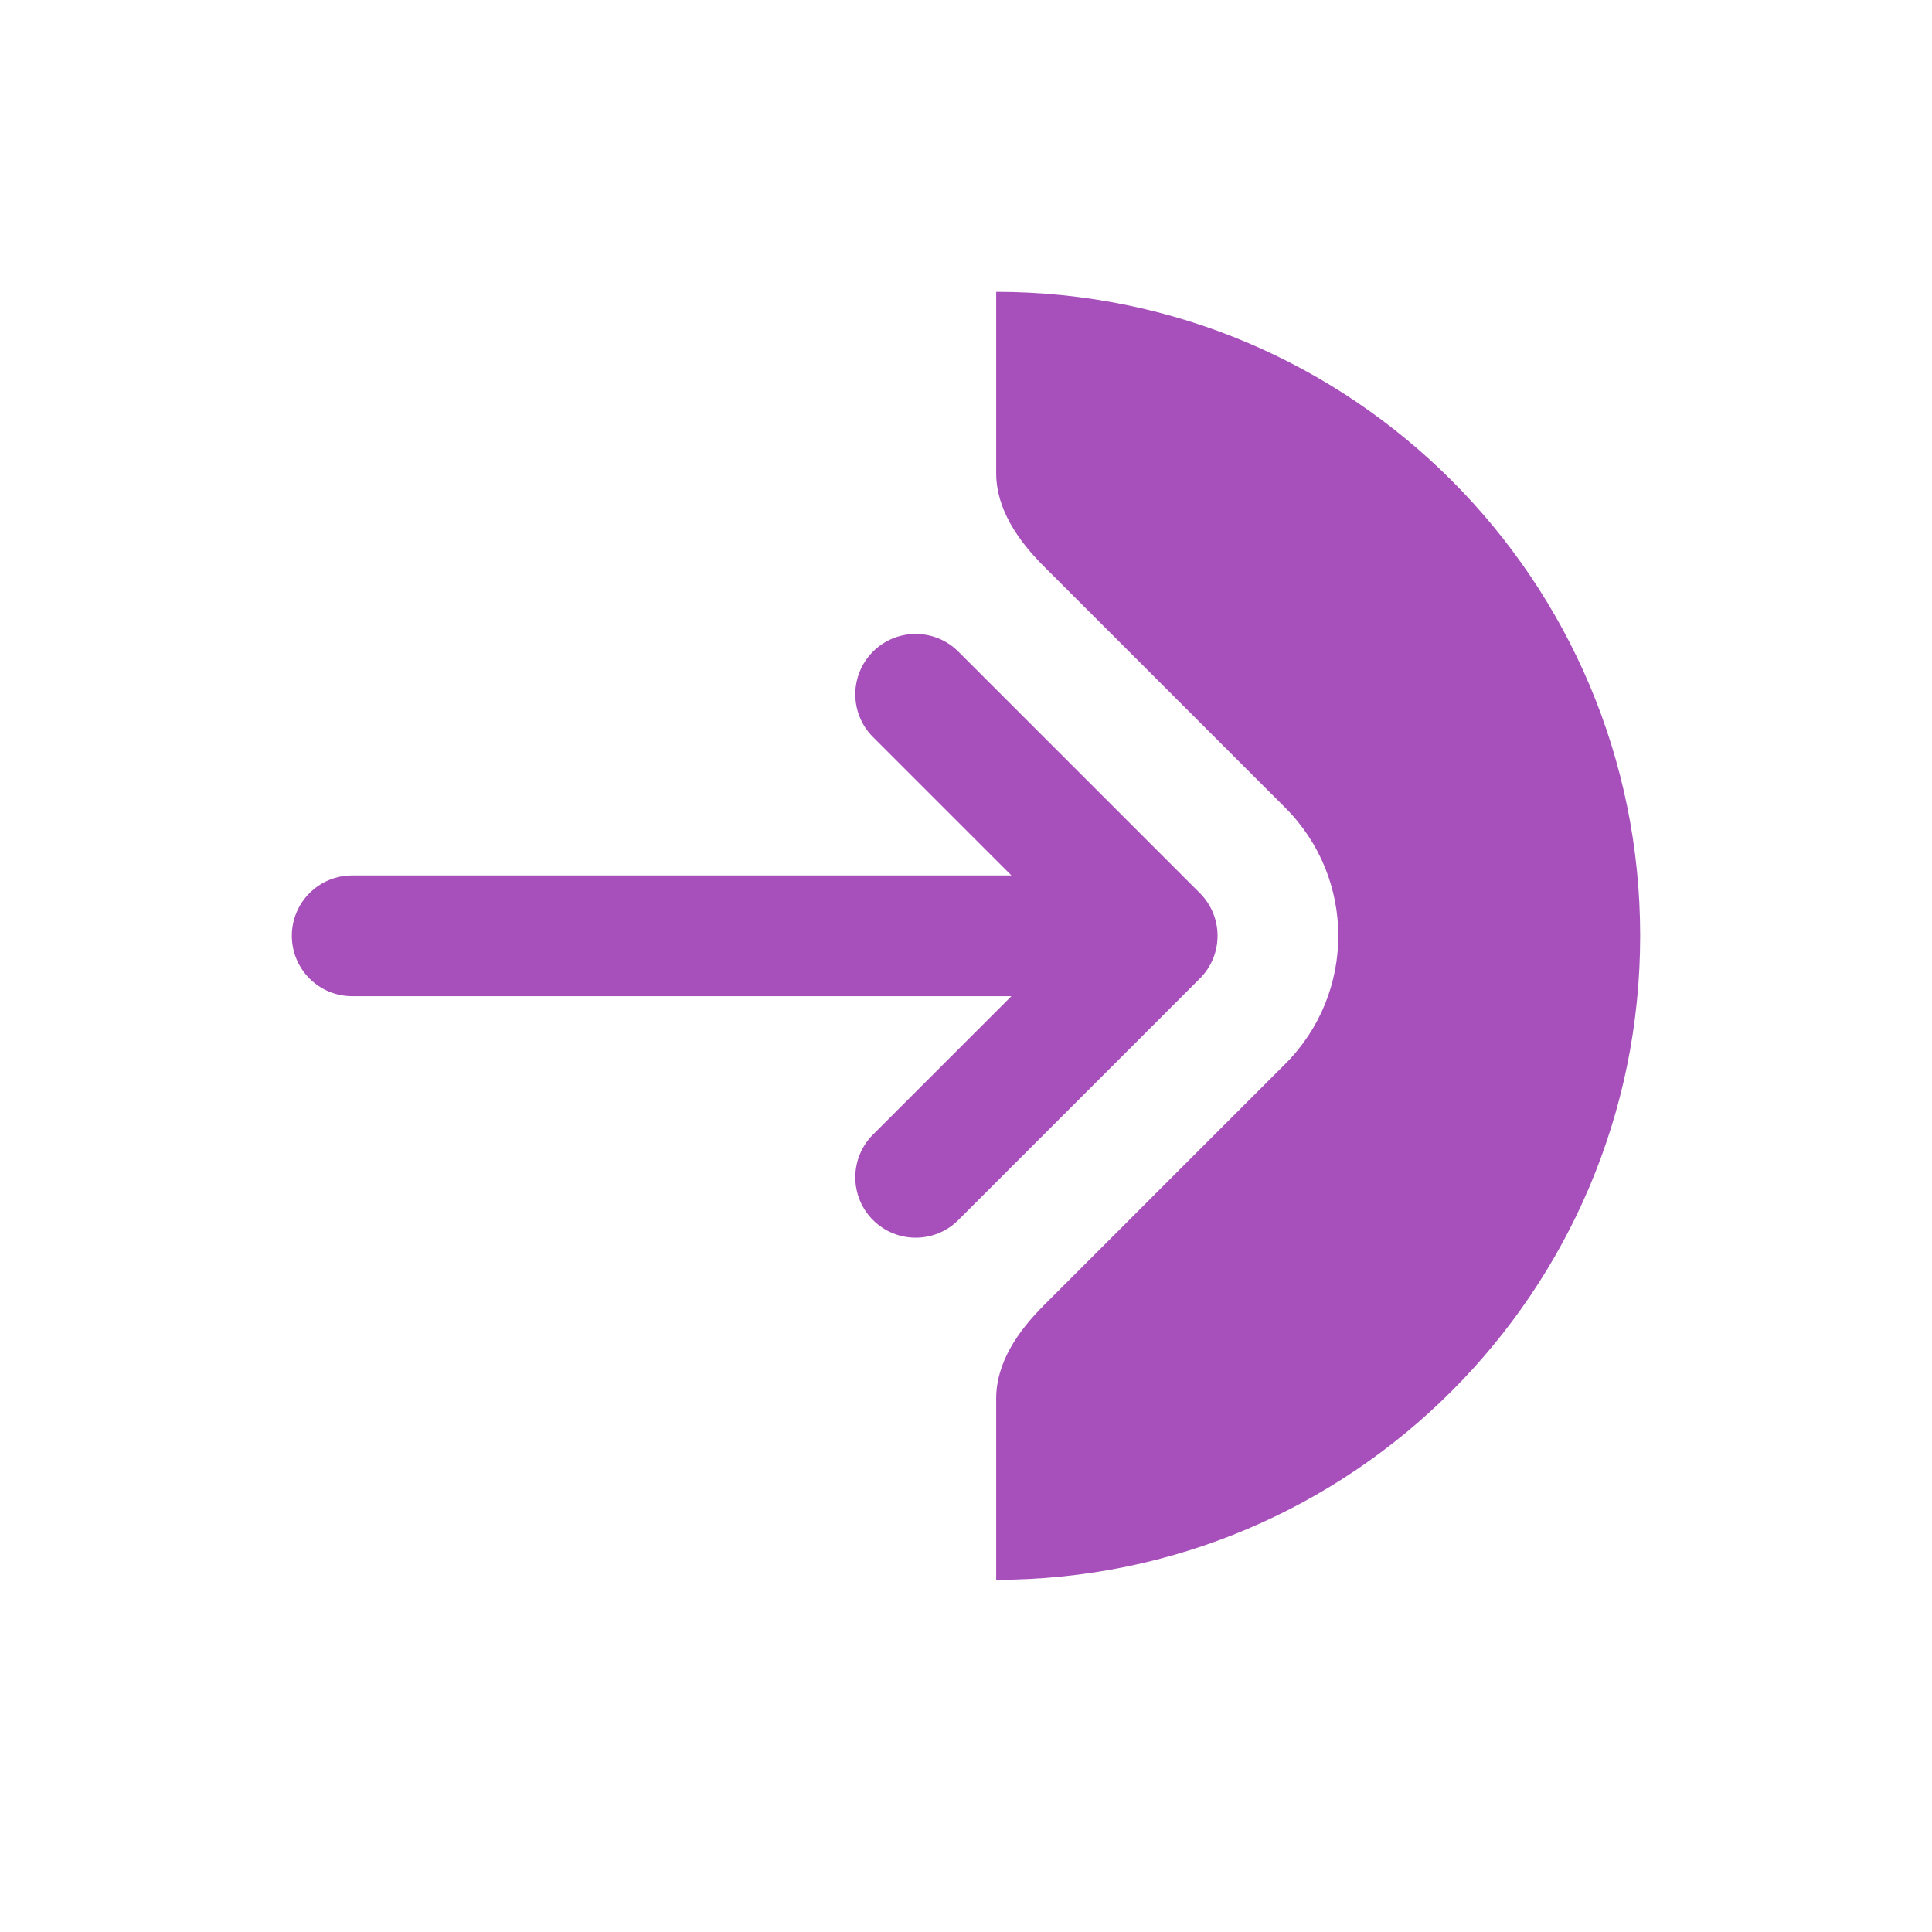
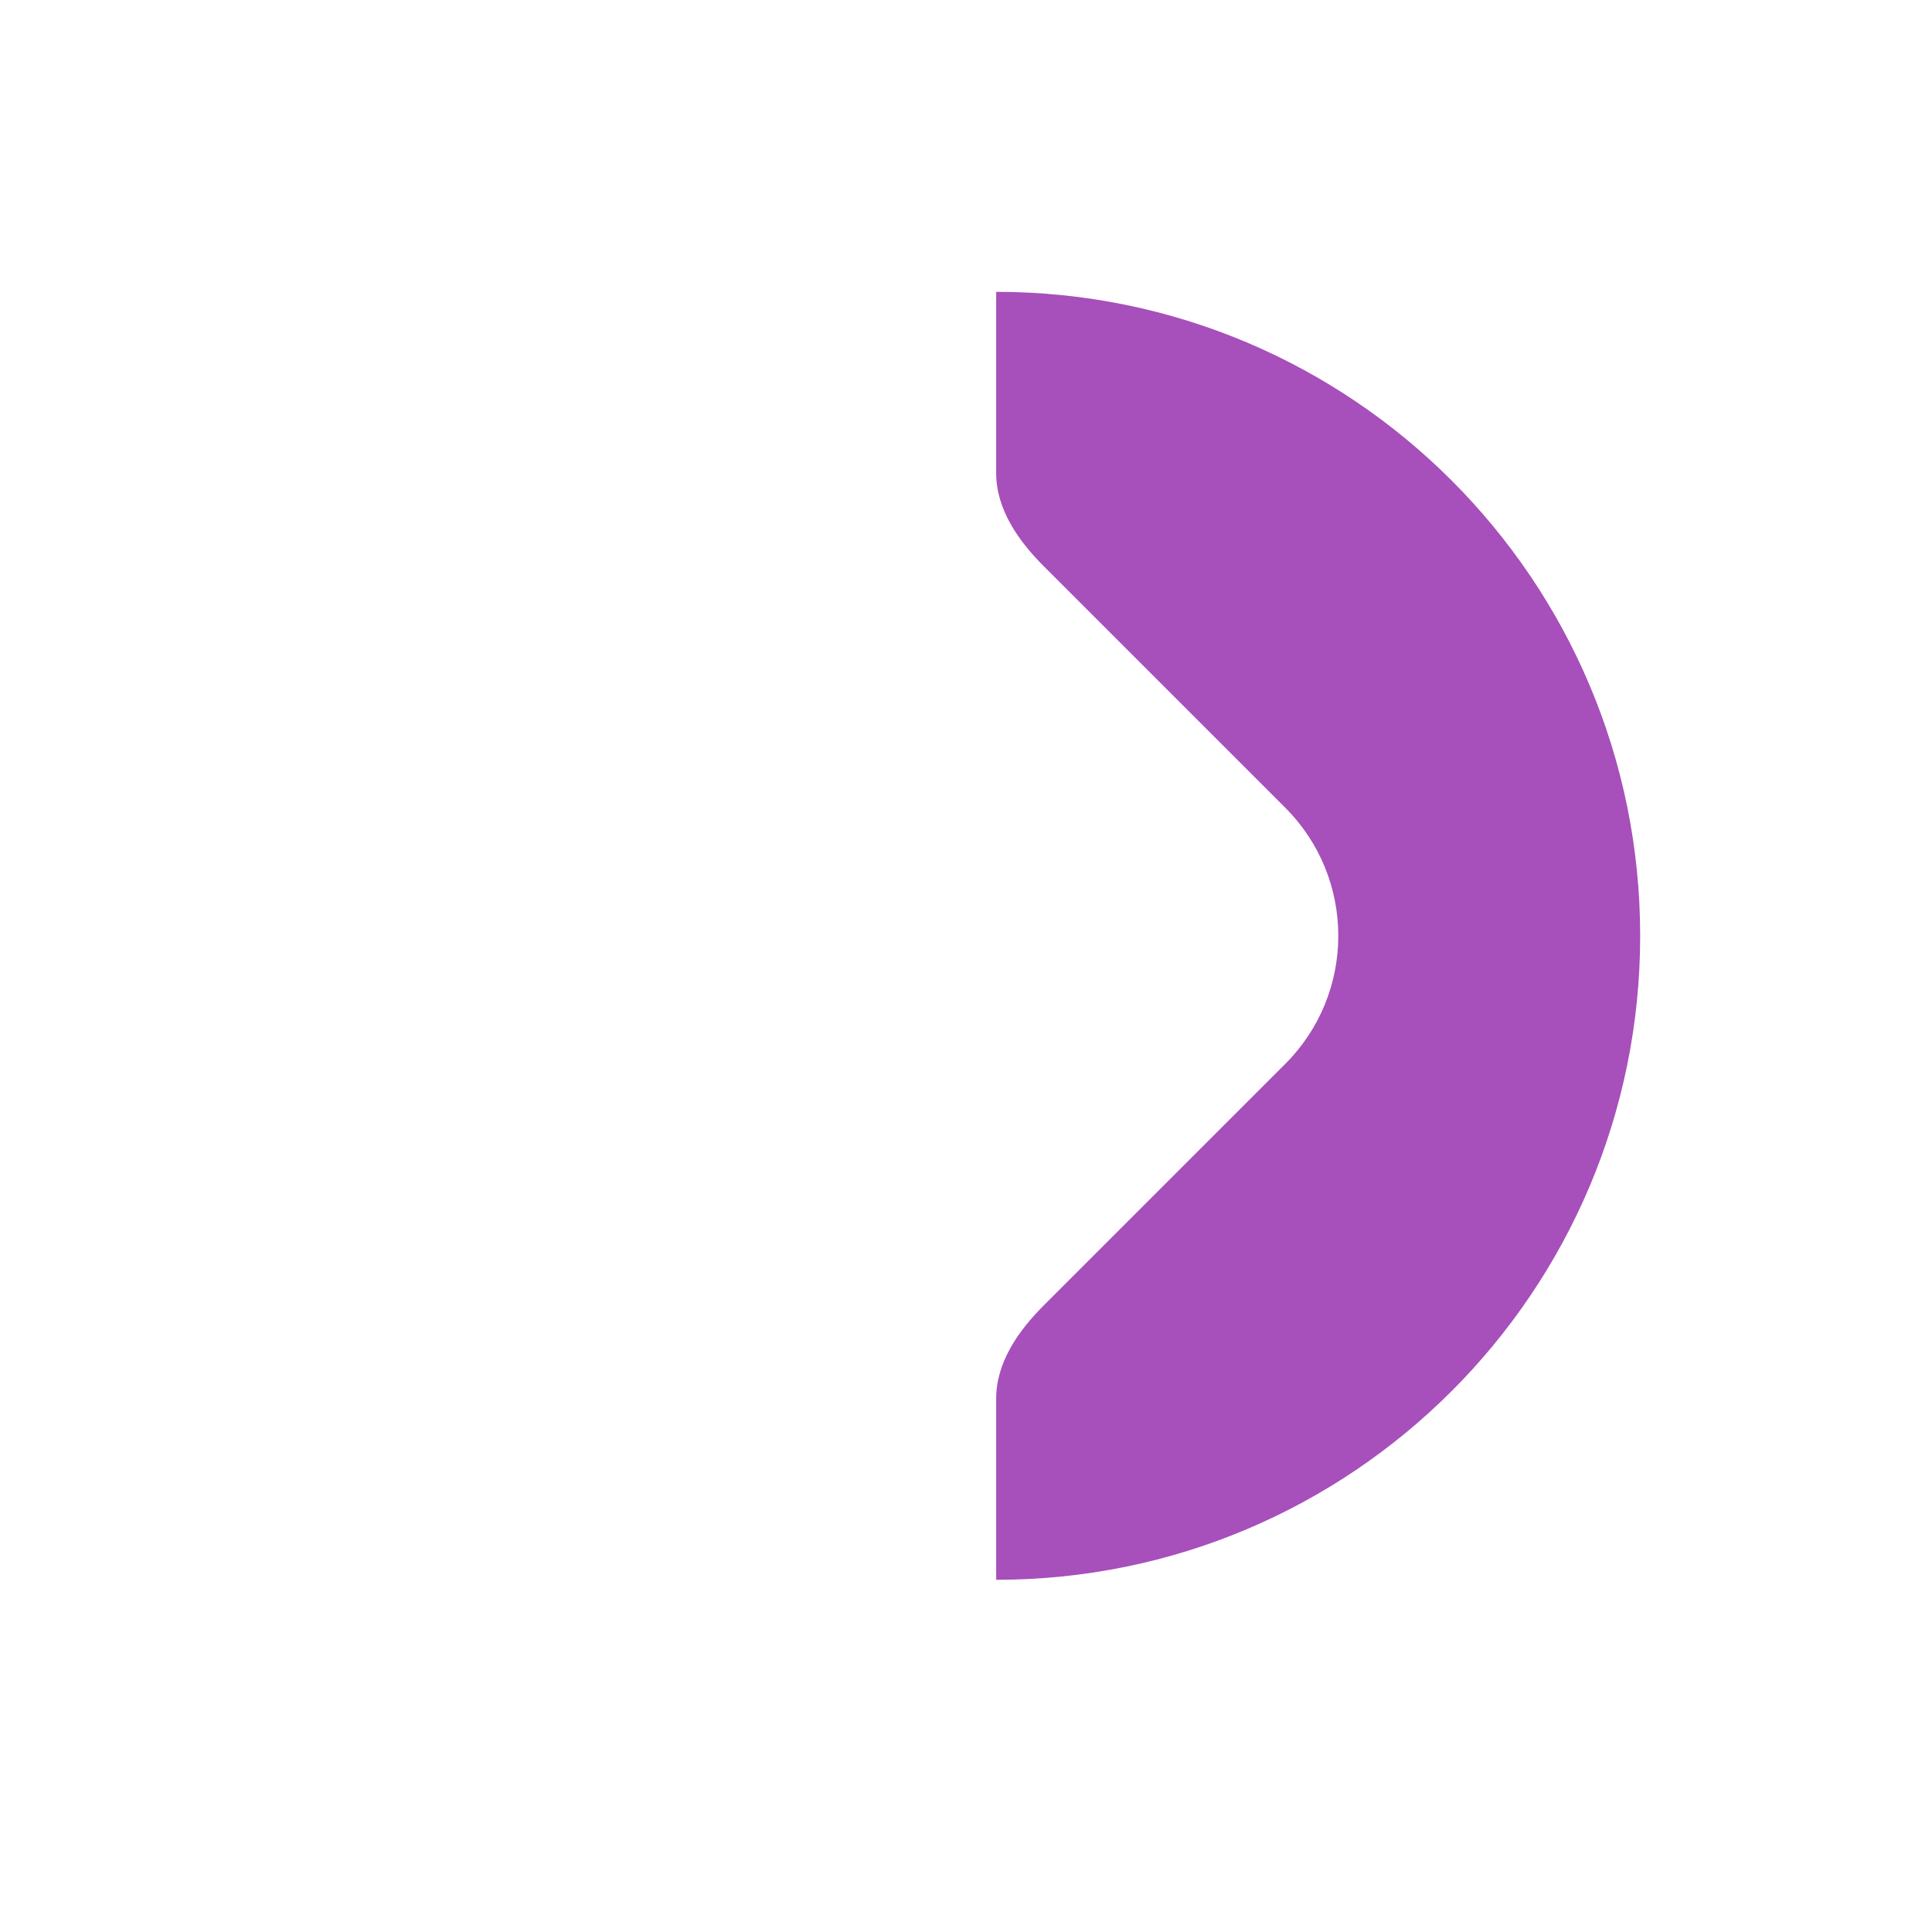
<svg xmlns="http://www.w3.org/2000/svg" width="40" height="40" viewBox="0 0 40 40" fill="none">
-   <path fill-rule="evenodd" clip-rule="evenodd" d="M18.074 13.491C17.586 13.979 17.586 14.771 18.074 15.259L20.94 18.125H7.292C6.601 18.125 6.042 18.685 6.042 19.375C6.042 20.065 6.601 20.625 7.292 20.625H20.94L18.074 23.491C17.586 23.979 17.586 24.771 18.074 25.259C18.562 25.747 19.354 25.747 19.842 25.259L24.842 20.259C25.33 19.771 25.33 18.979 24.842 18.491L19.842 13.491C19.354 13.003 18.562 13.003 18.074 13.491Z" fill="#A74FBB" />
  <path d="M20.625 9.796C20.625 10.542 21.082 11.195 21.61 11.723L26.61 16.723C28.074 18.188 28.074 20.562 26.61 22.027L21.61 27.027C21.082 27.555 20.625 28.208 20.625 28.954V32.708C27.989 32.708 33.958 26.739 33.958 19.375C33.958 12.011 27.989 6.042 20.625 6.042V9.796Z" fill="#A74FBB" />
</svg>